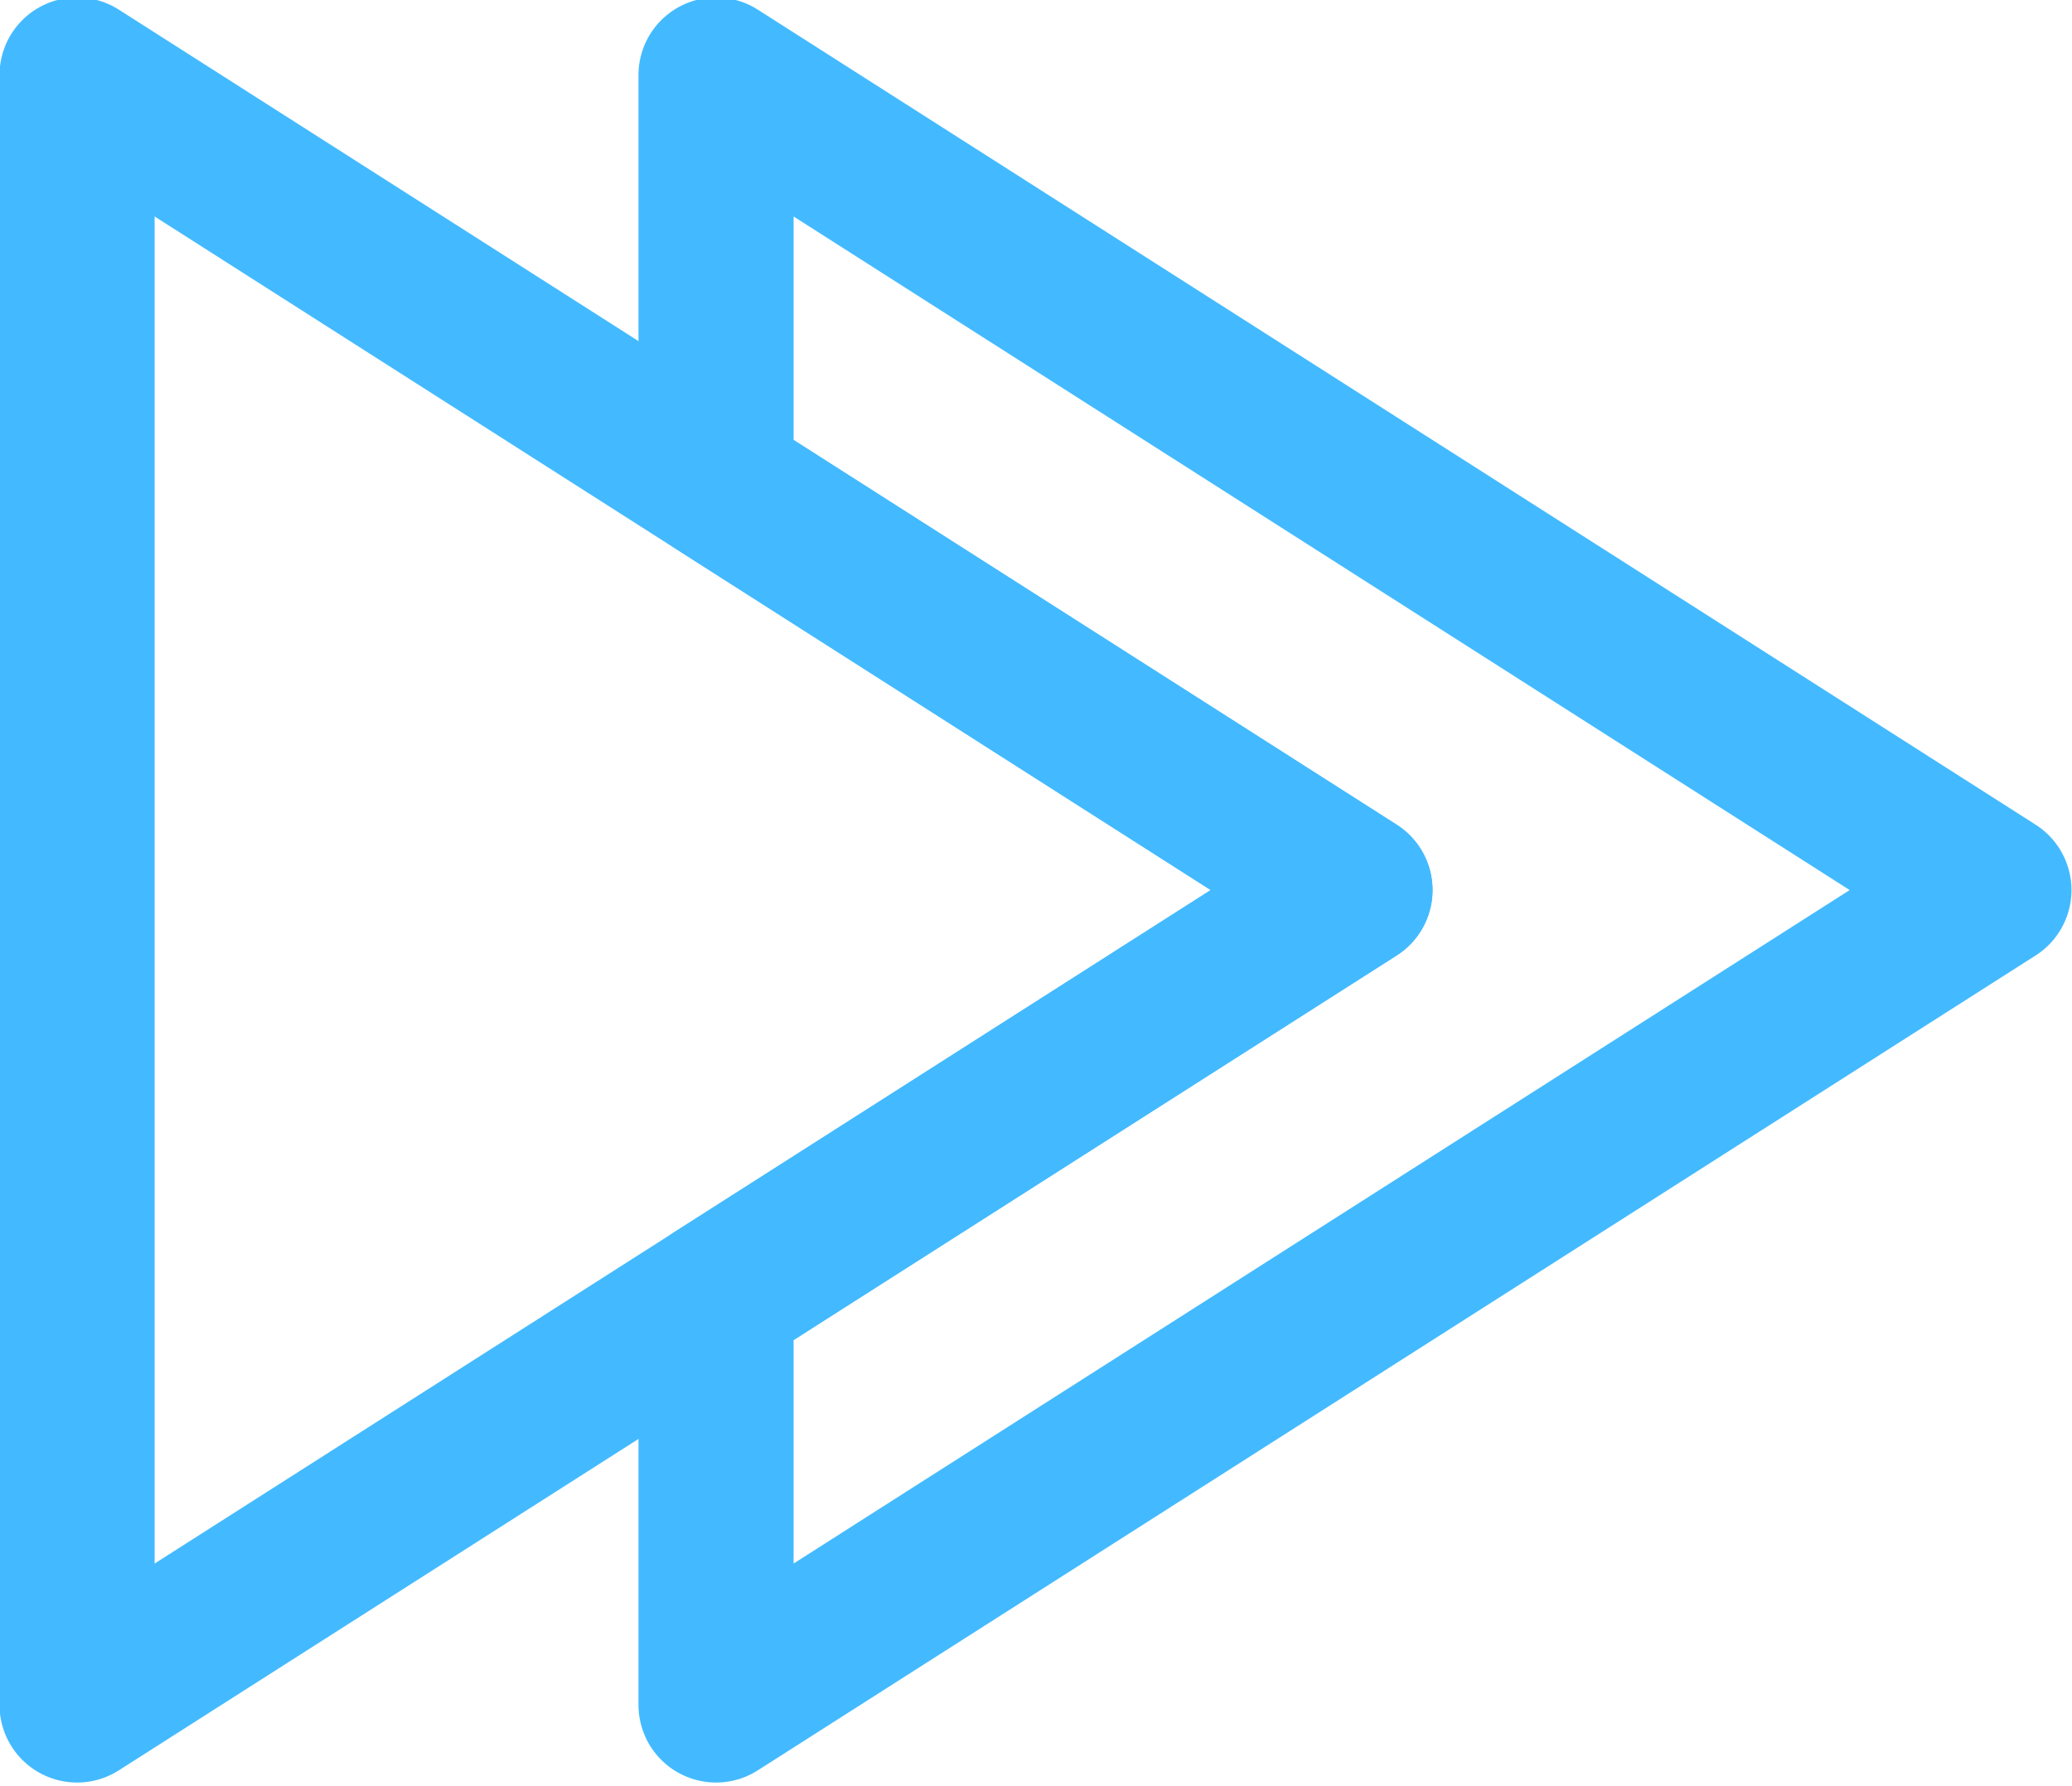
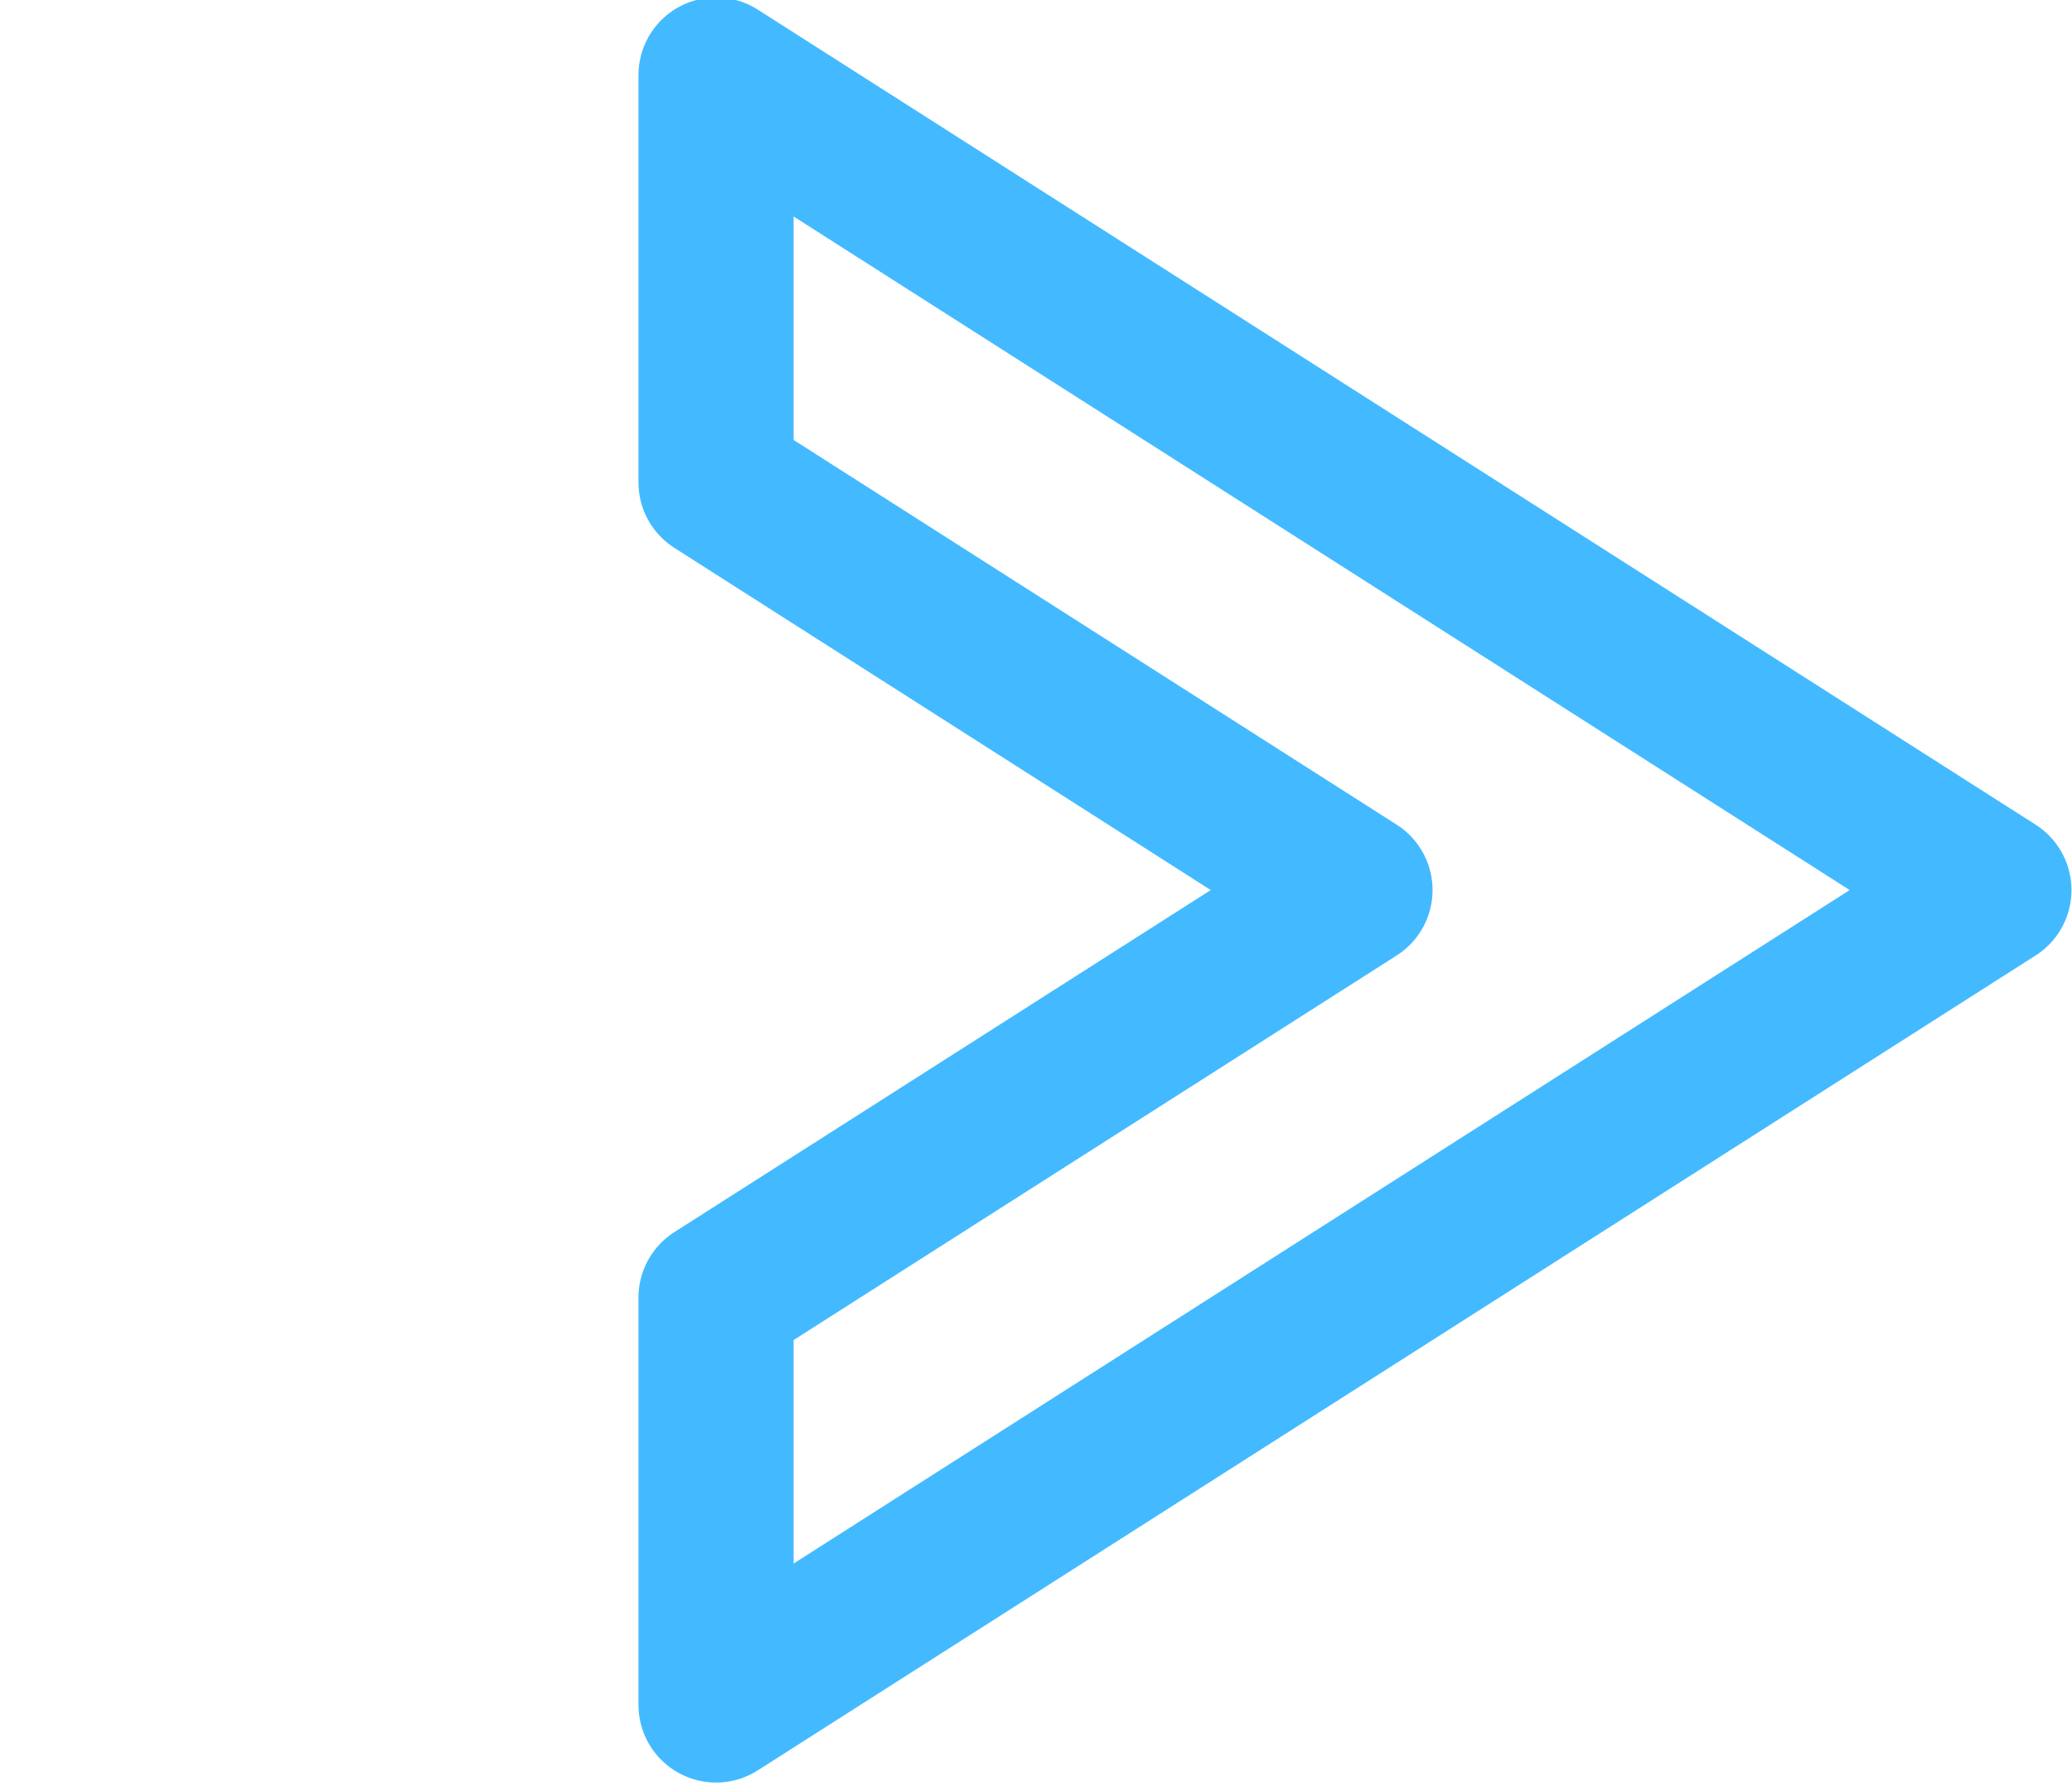
<svg xmlns="http://www.w3.org/2000/svg" width="100%" height="100%" viewBox="0 0 1875 1616" version="1.1" xml:space="preserve" style="fill-rule:evenodd;clip-rule:evenodd;stroke-linecap:round;stroke-linejoin:round;stroke-miterlimit:1;">
  <g transform="matrix(3.125,0,0,3.125,0,0)">
    <g transform="matrix(4.311,0,0,4.311,-2055.74,-12857)">
      <path d="M567.875,3042.16L524.957,3014.78L524.957,2987.41L610.793,3042.16L524.957,3096.9L524.957,3069.53L567.875,3042.16Z" style="fill:none;stroke:rgb(67,186,255);stroke-width:10.42px;" />
    </g>
    <g transform="matrix(4.311,0,0,4.311,-2240.77,-12857)">
-       <path d="M524.957,3096.9L524.957,2987.41L610.793,3042.16L524.957,3096.9Z" style="fill:none;stroke:rgb(67,186,255);stroke-width:10.42px;" />
-     </g>
+       </g>
  </g>
</svg>